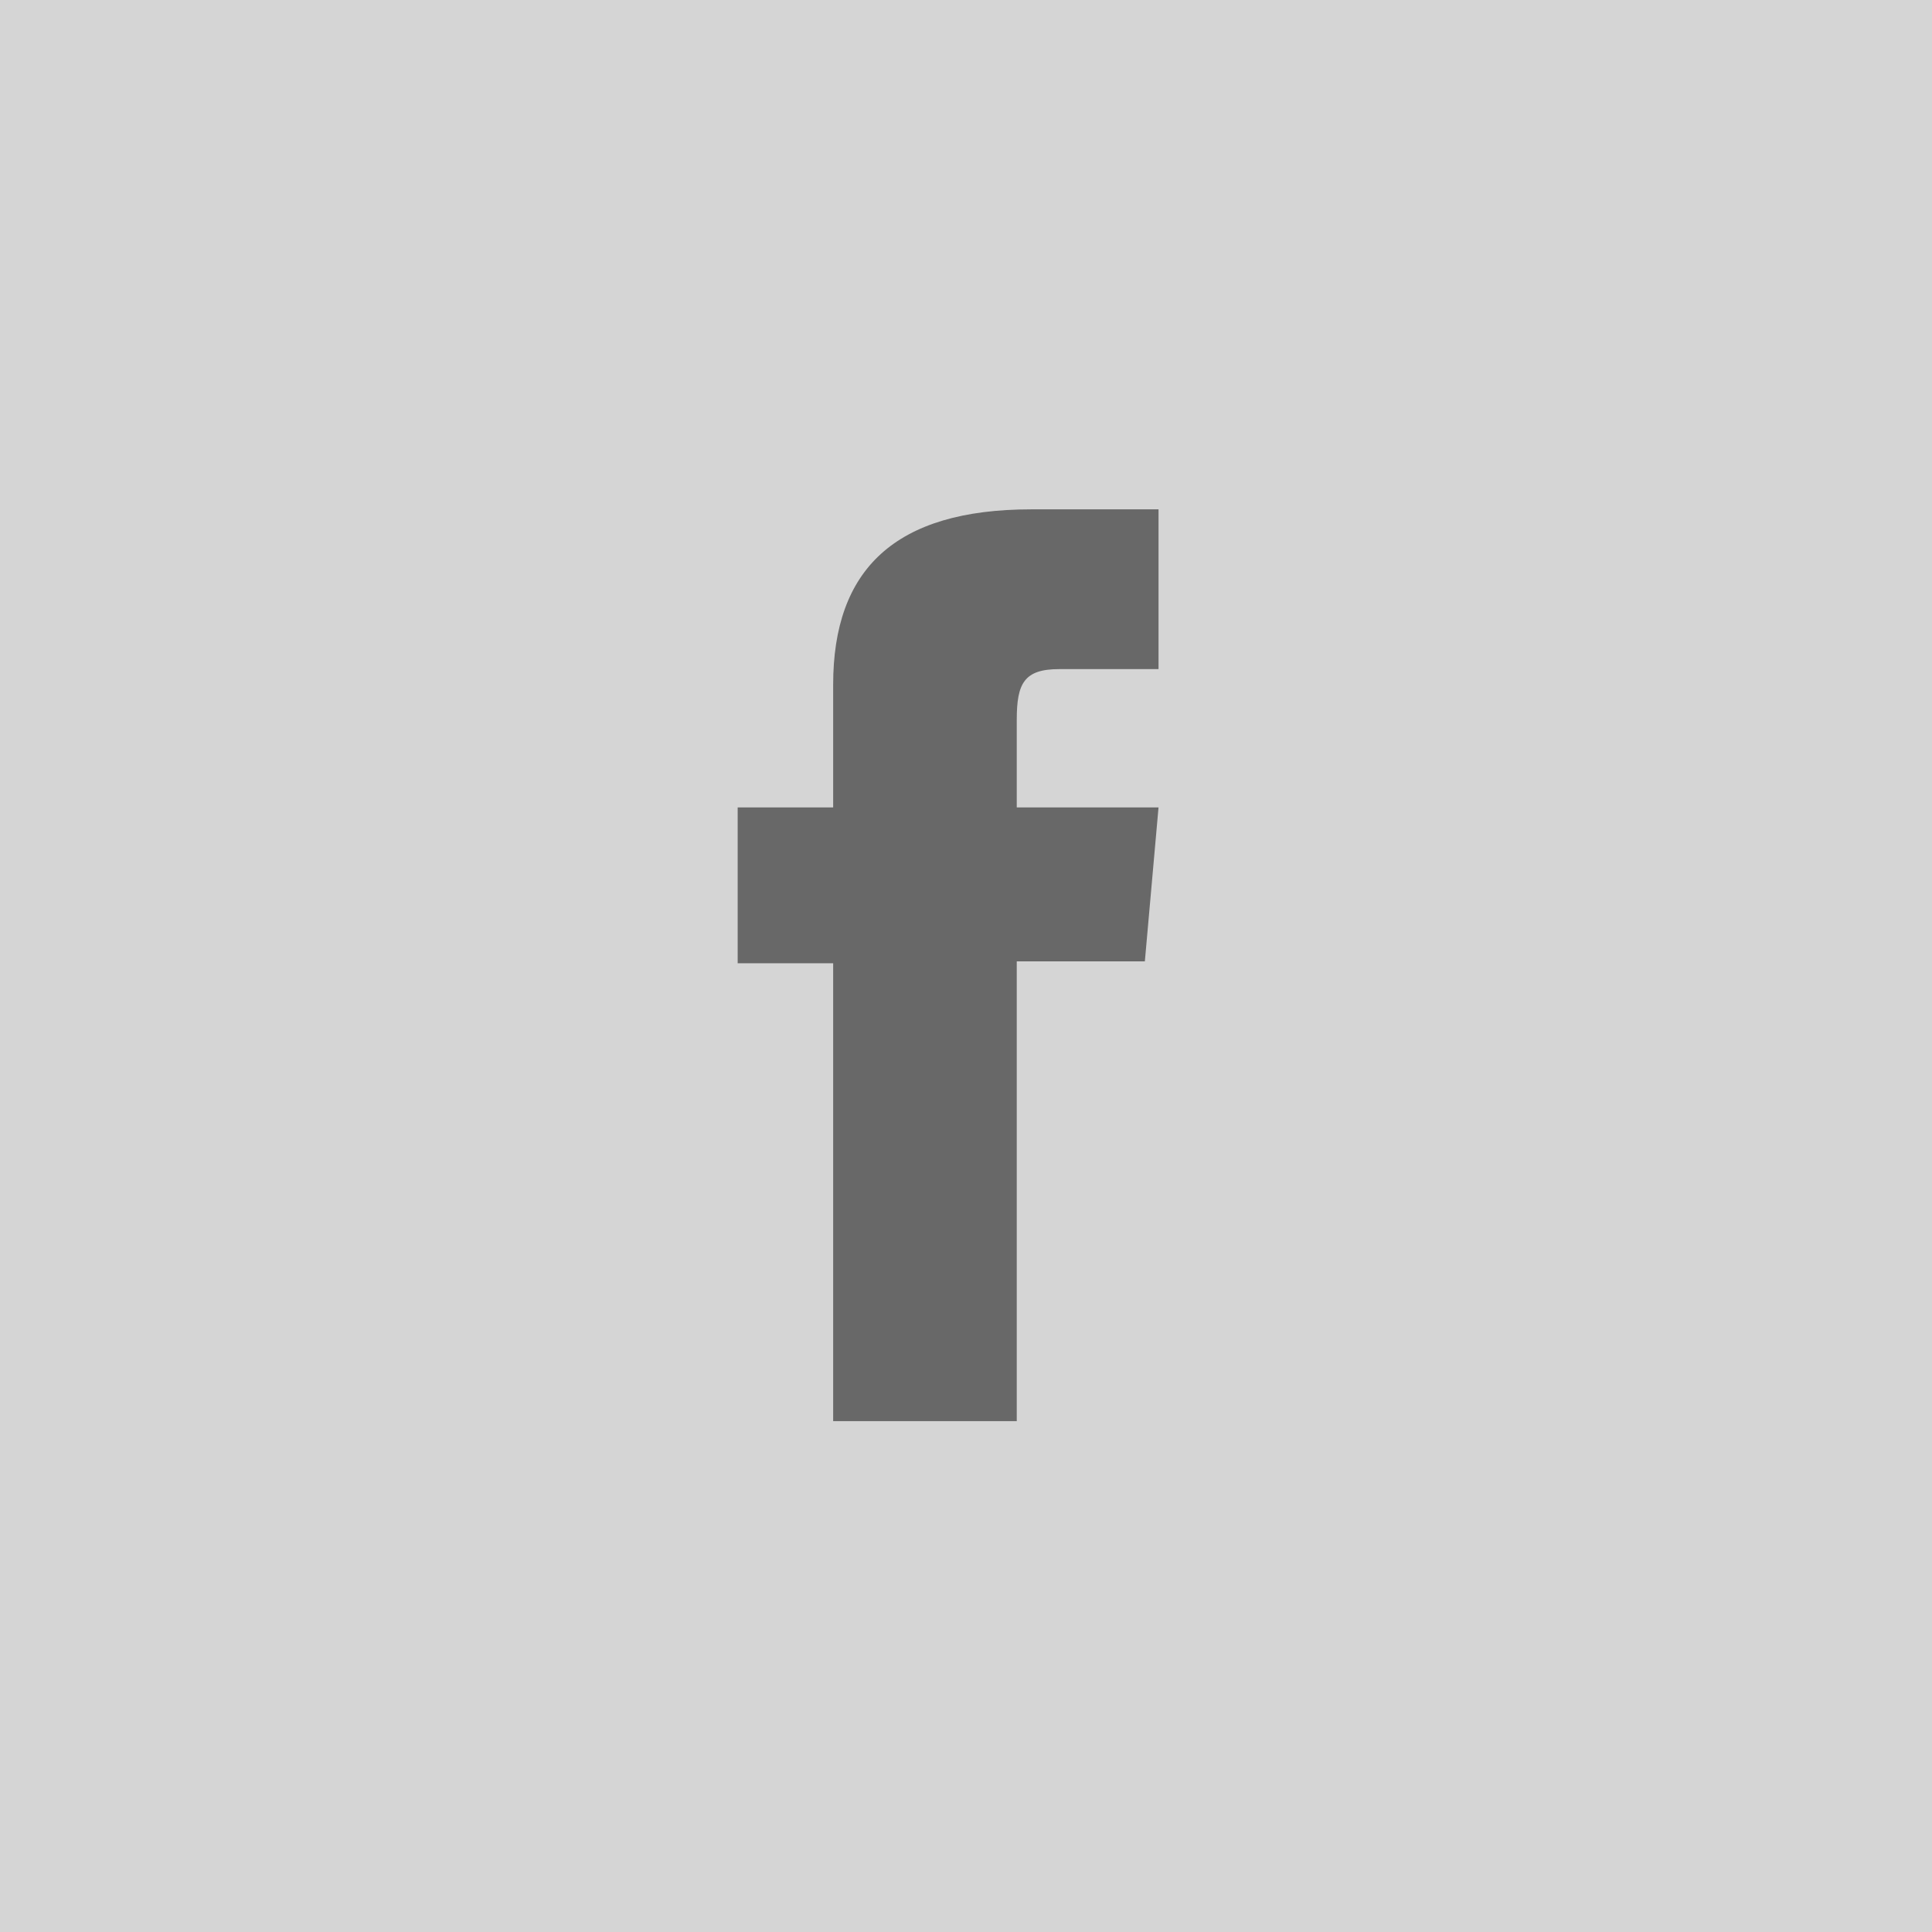
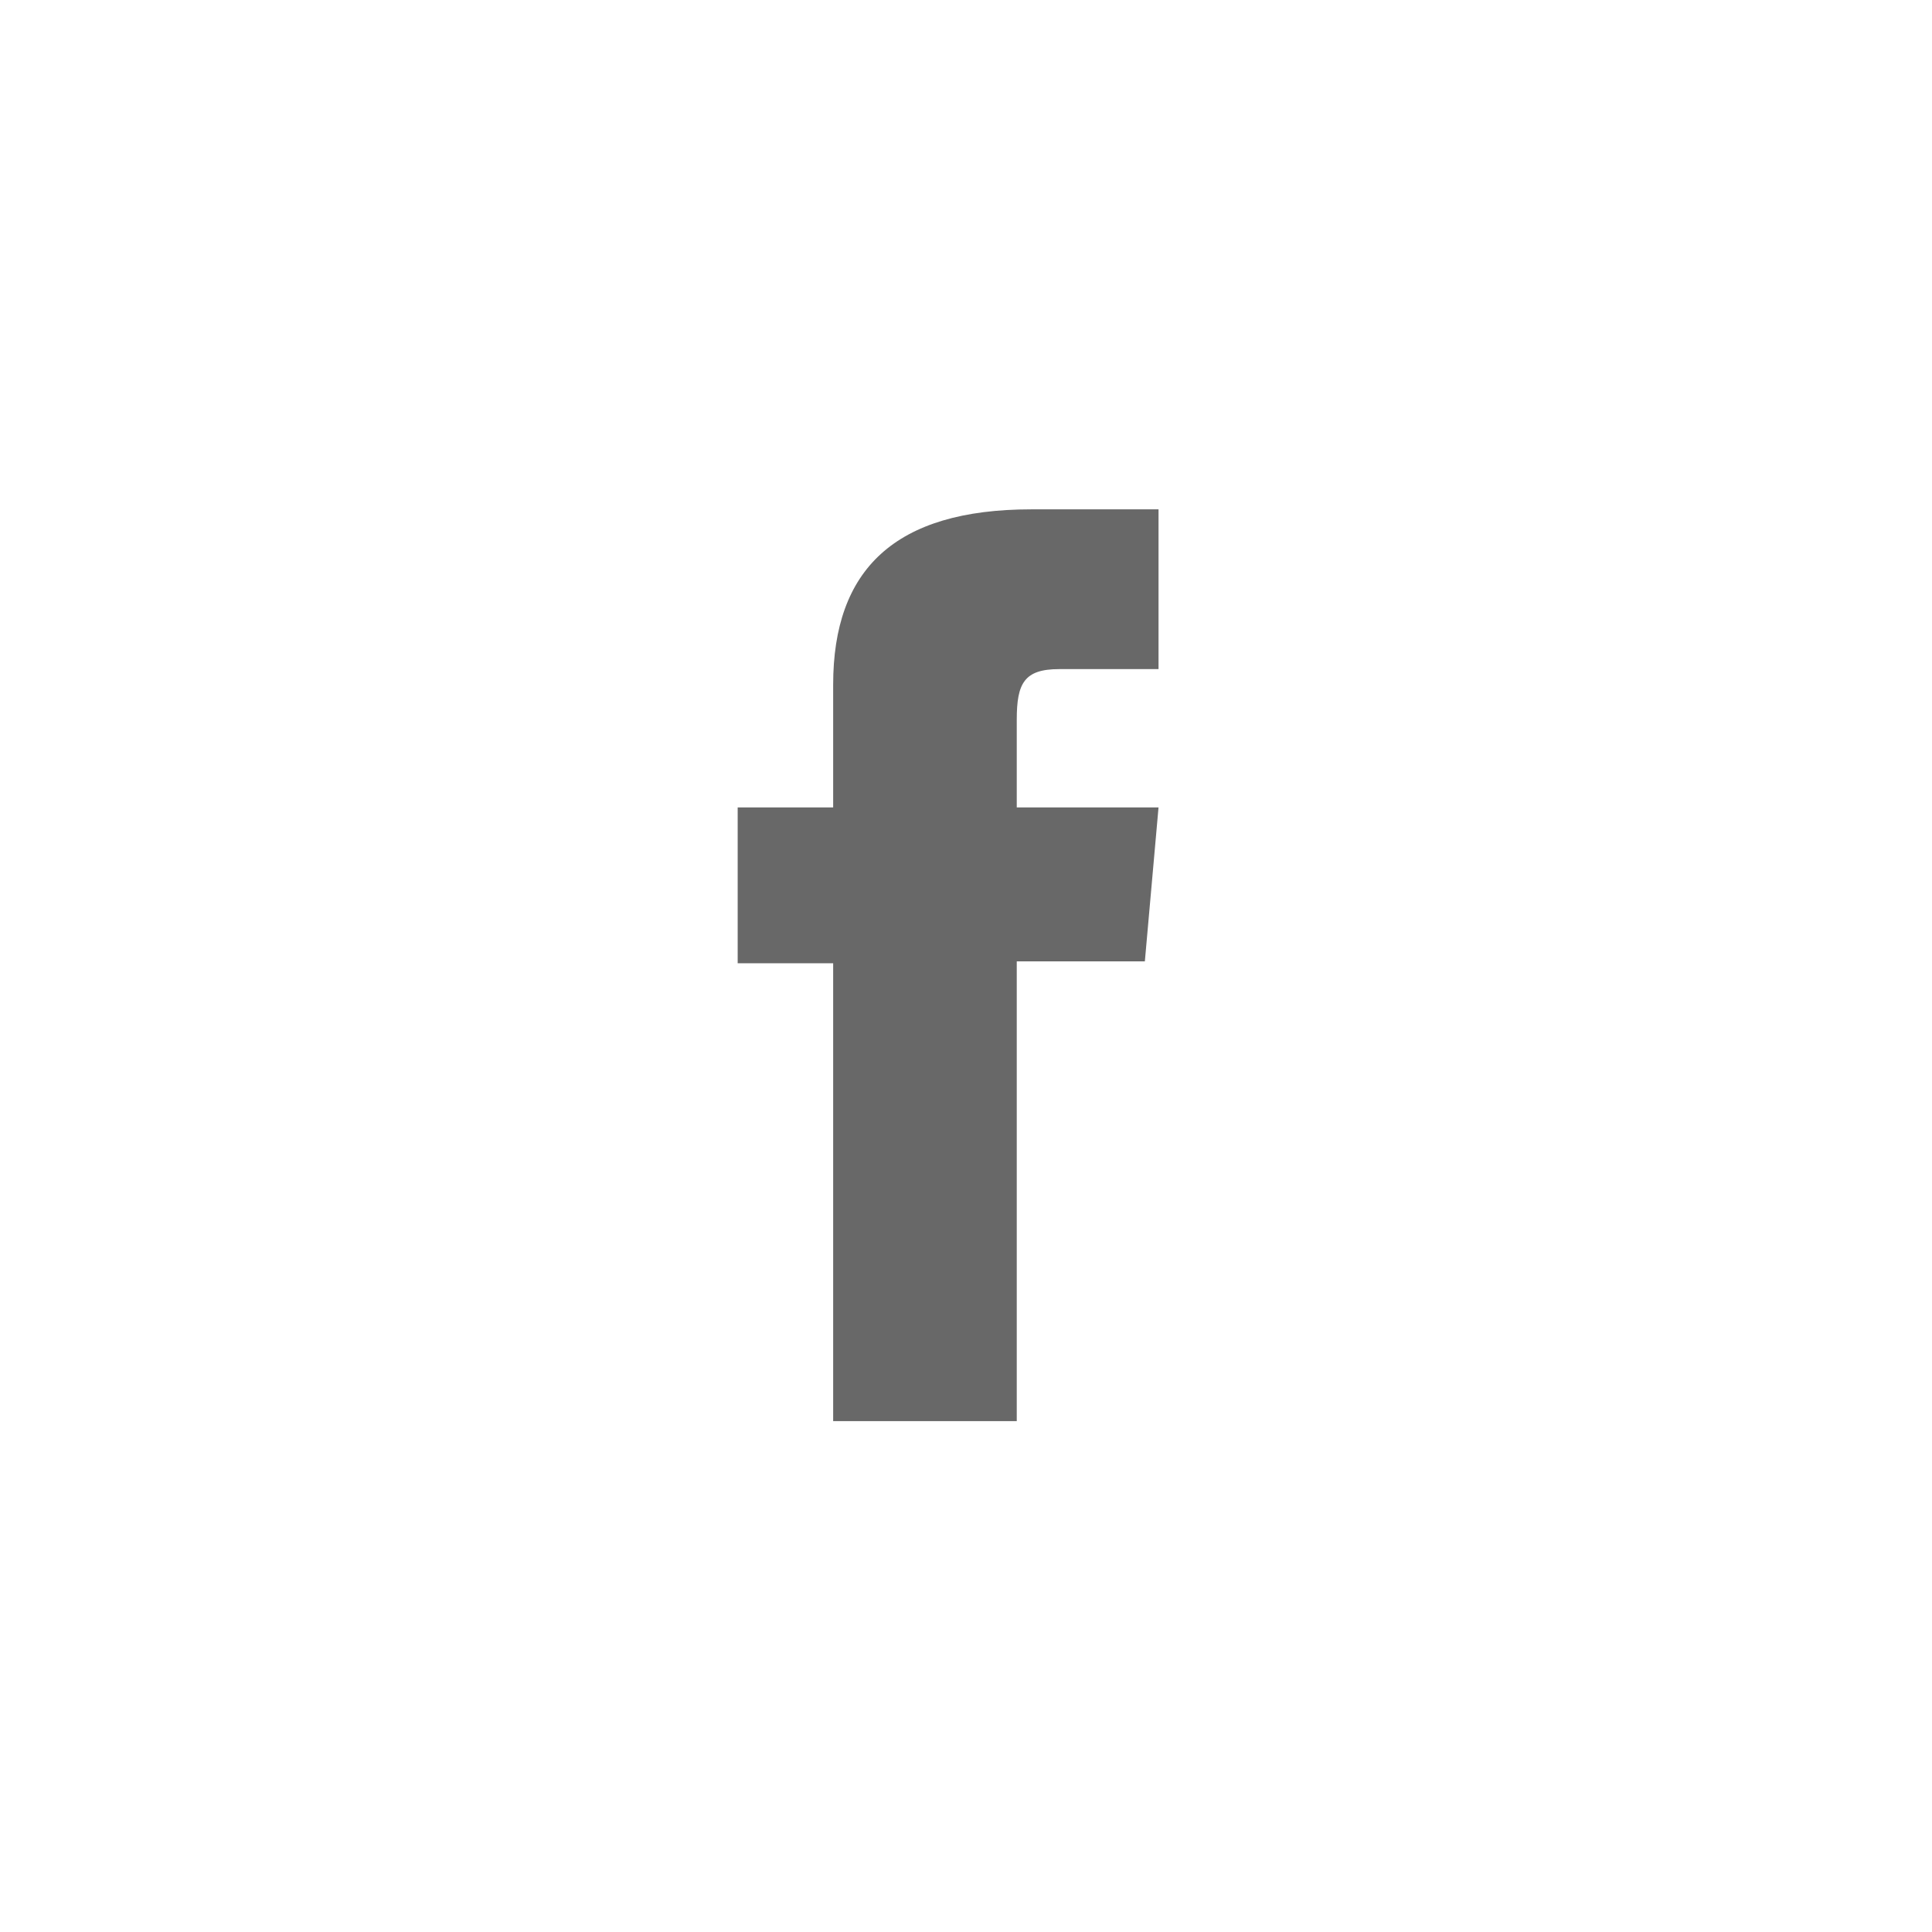
<svg xmlns="http://www.w3.org/2000/svg" width="66" height="66" viewBox="0 0 66 66" fill="none">
-   <rect width="66" height="66" fill="#D5D5D5" />
  <path d="M28.462 48.547H34.734V32.841H39.11L39.577 27.582H34.734V24.587C34.734 23.348 34.983 22.858 36.182 22.858H39.577V17.4H35.233C30.567 17.4 28.462 19.455 28.462 23.39V27.582H25.2V32.907H28.462V48.547Z" fill="#686868" />
</svg>